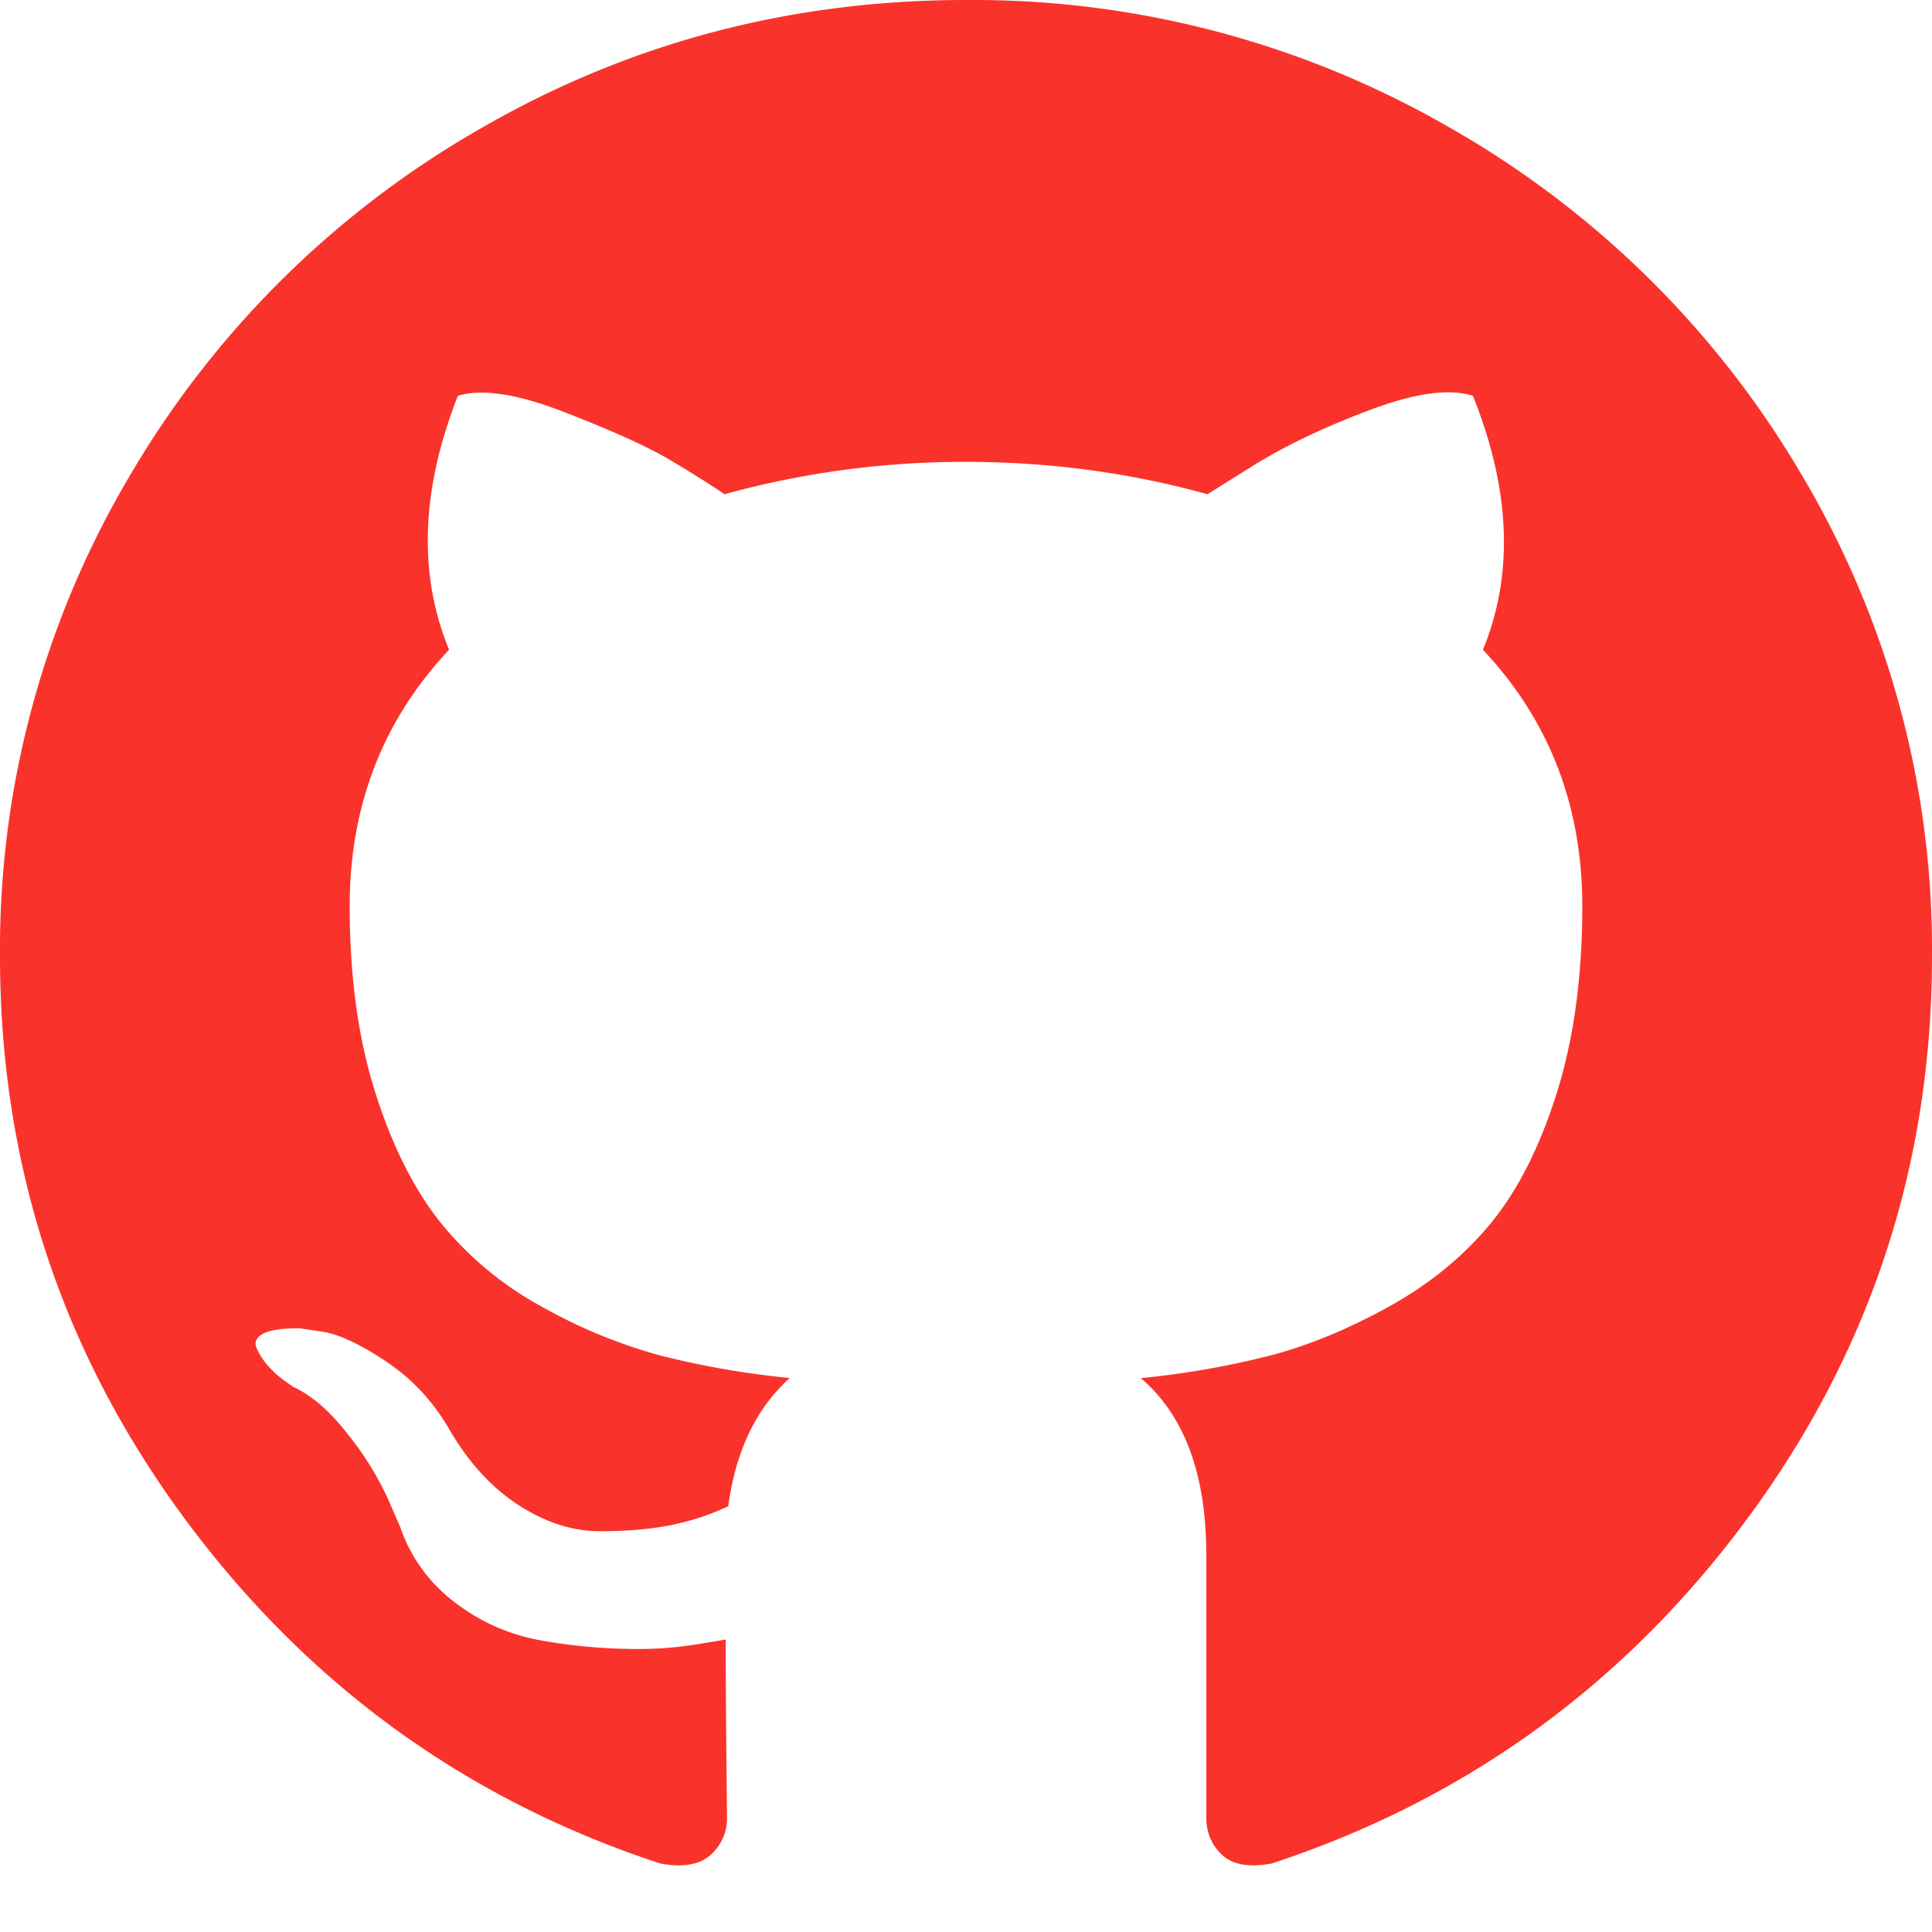
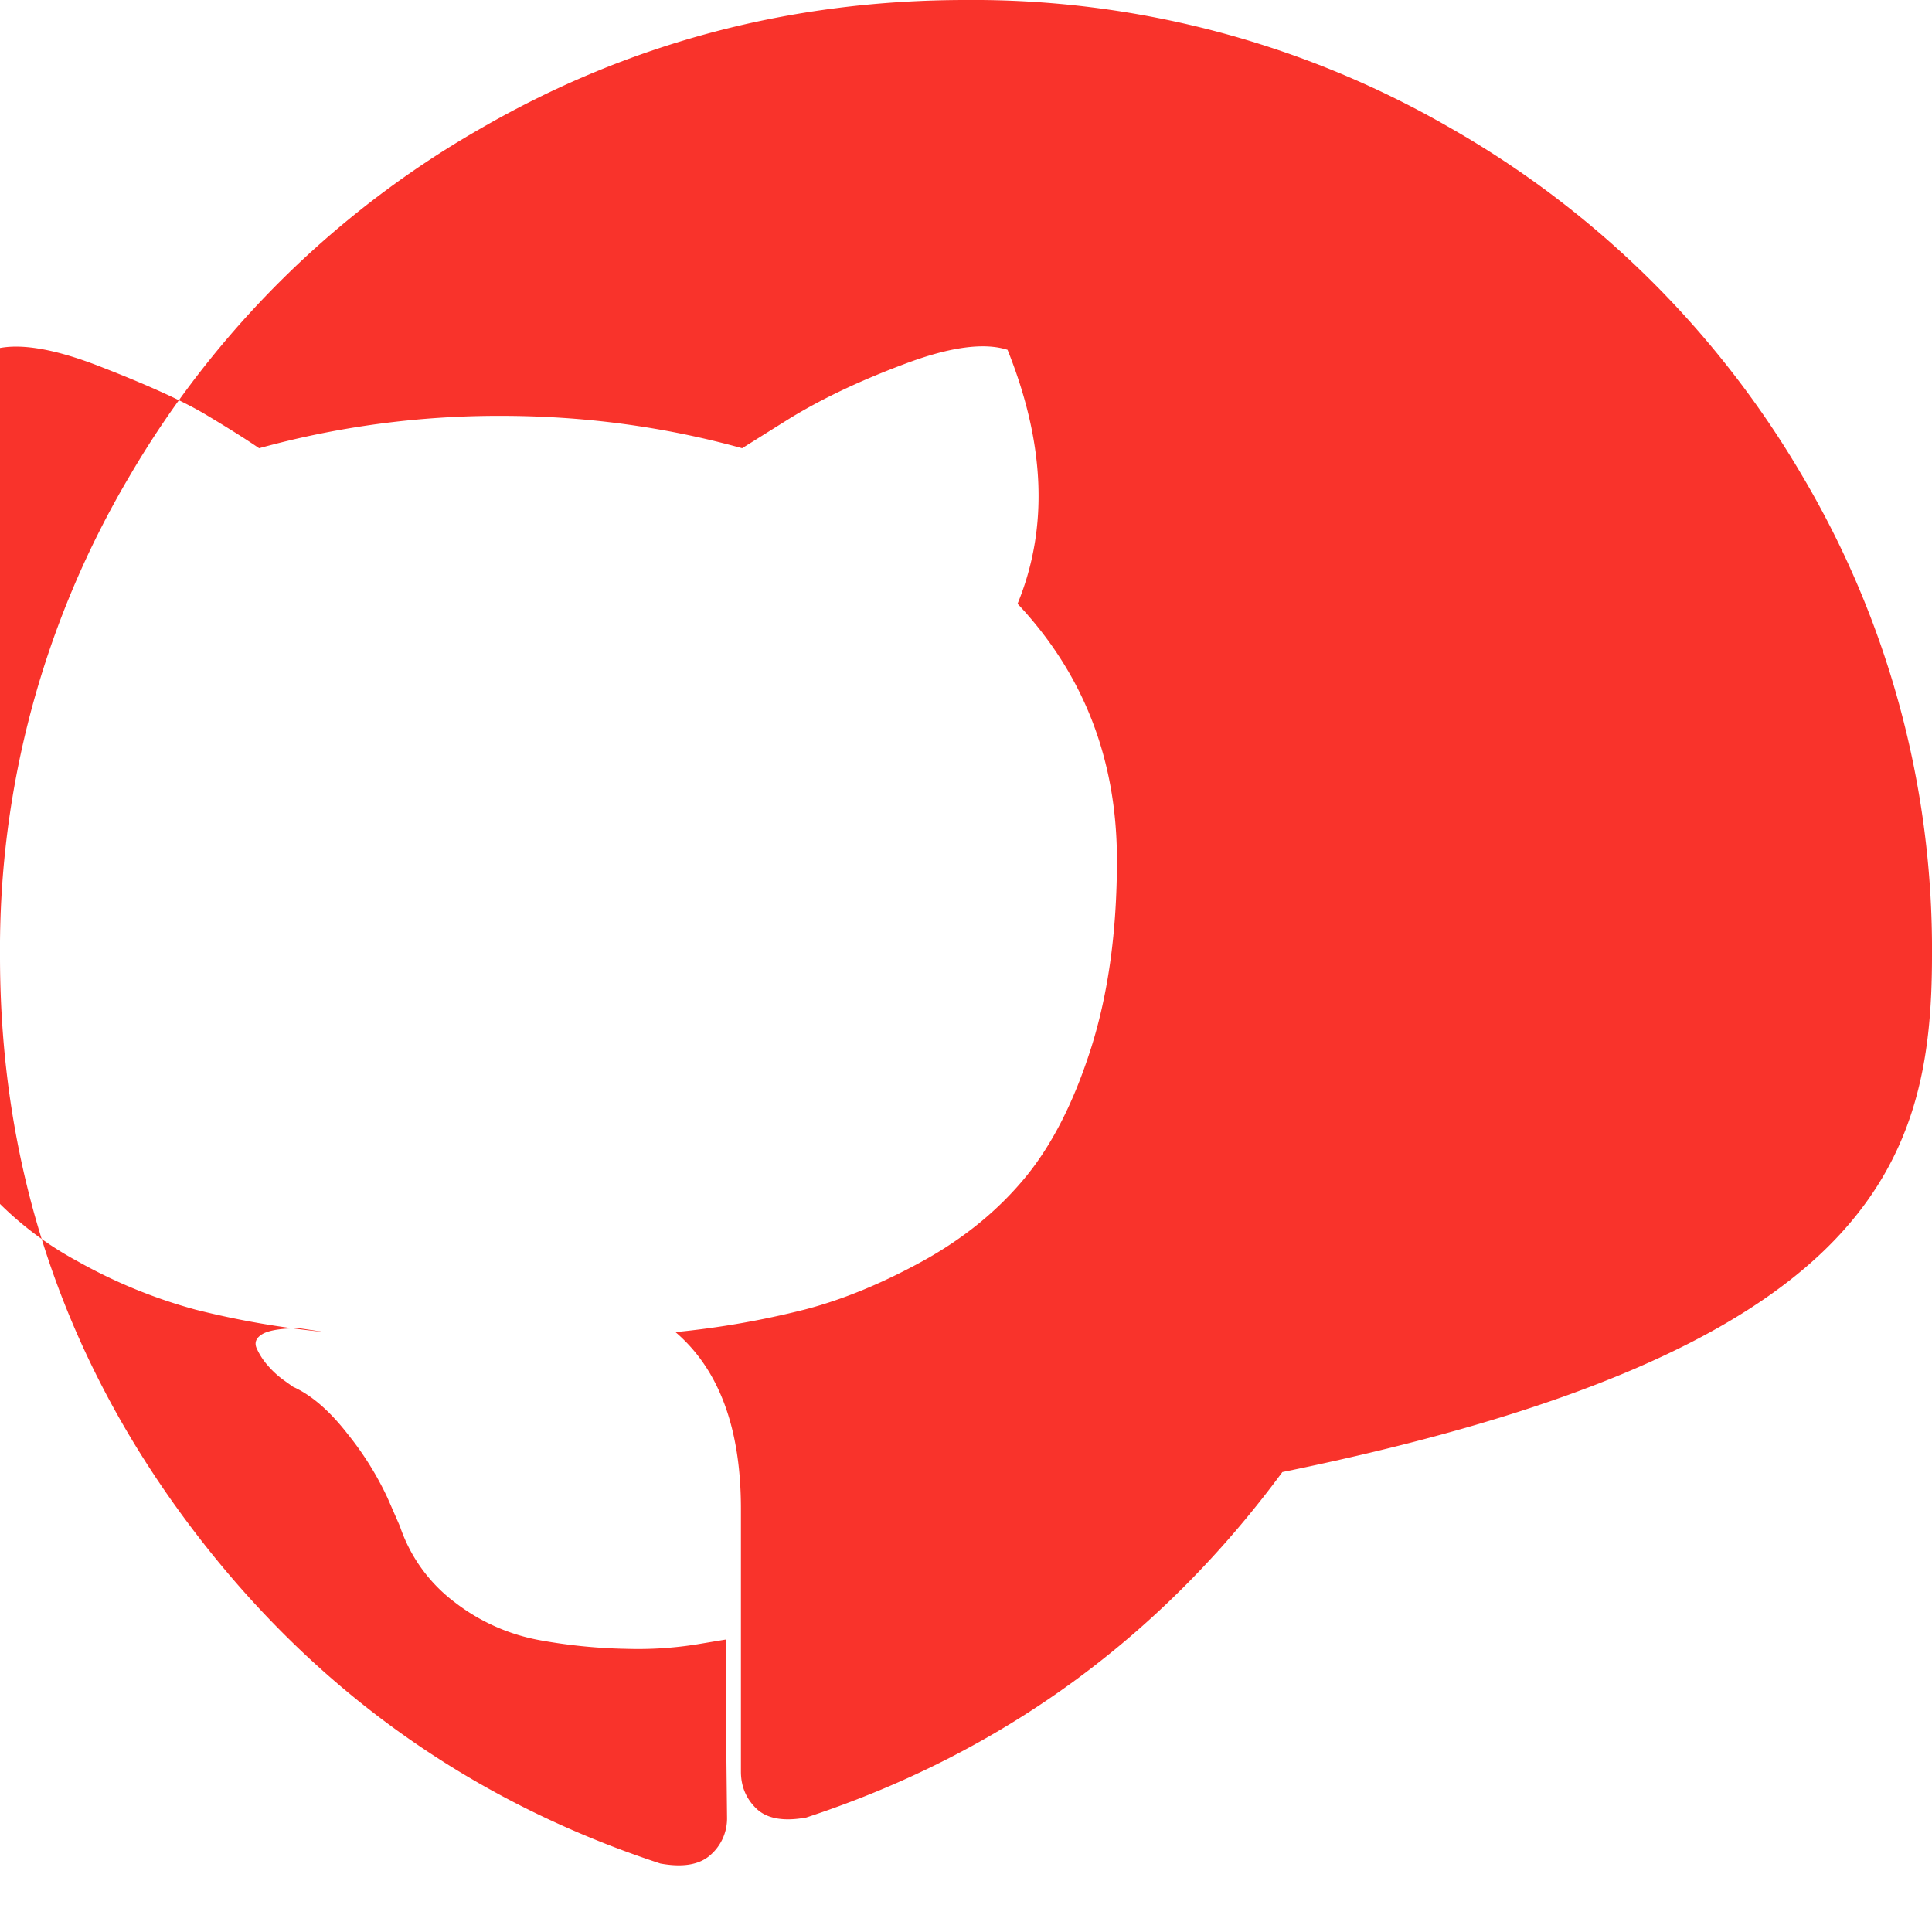
<svg xmlns="http://www.w3.org/2000/svg" width="24" height="24" viewBox="0 0 16 16" fill="none">
-   <path fill-rule="evenodd" clip-rule="evenodd" d="M14.927 3.943a7.925 7.925 0 0 0-2.912-2.881A7.887 7.887 0 0 0 8 0C6.549 0 5.21.354 3.984 1.062a7.924 7.924 0 0 0-2.911 2.881A7.684 7.684 0 0 0 0 7.918c0 1.725.509 3.276 1.526 4.654 1.017 1.378 2.332 2.332 3.943 2.861.187.034.326.01.416-.072a.401.401 0 0 0 .136-.31l-.006-.556c-.003-.35-.005-.656-.005-.917l-.24.04a3.09 3.09 0 0 1-.578.037 4.453 4.453 0 0 1-.724-.072 1.624 1.624 0 0 1-.697-.31 1.308 1.308 0 0 1-.459-.633l-.104-.238a2.573 2.573 0 0 0-.328-.525c-.15-.193-.3-.323-.453-.392l-.073-.052a.763.763 0 0 1-.135-.123.563.563 0 0 1-.094-.145c-.02-.048-.004-.087.052-.119.056-.03.156-.046.302-.046l.208.031c.14.028.311.11.516.248.205.137.373.316.505.536.16.281.352.496.578.644.226.148.453.222.682.222.23 0 .428-.018.594-.052.167-.034.323-.086.469-.155.062-.46.233-.814.51-1.062a7.183 7.183 0 0 1-1.067-.185 4.275 4.275 0 0 1-.98-.402 2.798 2.798 0 0 1-.838-.691c-.222-.275-.405-.636-.547-1.083-.142-.446-.213-.962-.213-1.546 0-.832.274-1.54.823-2.124-.257-.625-.233-1.326.073-2.103.2-.062.5-.015.895.14.396.154.686.286.87.396.184.11.332.203.443.279a7.469 7.469 0 0 1 2-.268c.687 0 1.354.089 2 .268l.396-.248c.27-.165.59-.316.958-.453.368-.138.65-.176.844-.114.312.777.34 1.478.083 2.103.549.584.823 1.292.823 2.124 0 .584-.071 1.101-.213 1.552-.143.45-.326.81-.552 1.082-.226.272-.507.5-.844.686-.337.185-.663.32-.98.402a7.193 7.193 0 0 1-1.067.186c.361.309.542.797.542 1.463v2.176c0 .123.043.226.13.309.087.082.224.106.411.072 1.611-.53 2.926-1.483 3.943-2.861C15.491 11.194 16 9.642 16 7.917a7.69 7.69 0 0 0-1.073-3.974Z" fill="#F9332B" />
+   <path fill-rule="evenodd" clip-rule="evenodd" d="M14.927 3.943a7.925 7.925 0 0 0-2.912-2.881A7.887 7.887 0 0 0 8 0C6.549 0 5.21.354 3.984 1.062a7.924 7.924 0 0 0-2.911 2.881A7.684 7.684 0 0 0 0 7.918c0 1.725.509 3.276 1.526 4.654 1.017 1.378 2.332 2.332 3.943 2.861.187.034.326.01.416-.072a.401.401 0 0 0 .136-.31l-.006-.556c-.003-.35-.005-.656-.005-.917l-.24.04a3.09 3.09 0 0 1-.578.037 4.453 4.453 0 0 1-.724-.072 1.624 1.624 0 0 1-.697-.31 1.308 1.308 0 0 1-.459-.633l-.104-.238a2.573 2.573 0 0 0-.328-.525c-.15-.193-.3-.323-.453-.392l-.073-.052a.763.763 0 0 1-.135-.123.563.563 0 0 1-.094-.145c-.02-.048-.004-.087.052-.119.056-.03.156-.046.302-.046l.208.031a7.183 7.183 0 0 1-1.067-.185 4.275 4.275 0 0 1-.98-.402 2.798 2.798 0 0 1-.838-.691c-.222-.275-.405-.636-.547-1.083-.142-.446-.213-.962-.213-1.546 0-.832.274-1.54.823-2.124-.257-.625-.233-1.326.073-2.103.2-.062.5-.015.895.14.396.154.686.286.87.396.184.11.332.203.443.279a7.469 7.469 0 0 1 2-.268c.687 0 1.354.089 2 .268l.396-.248c.27-.165.59-.316.958-.453.368-.138.65-.176.844-.114.312.777.34 1.478.083 2.103.549.584.823 1.292.823 2.124 0 .584-.071 1.101-.213 1.552-.143.45-.326.81-.552 1.082-.226.272-.507.5-.844.686-.337.185-.663.32-.98.402a7.193 7.193 0 0 1-1.067.186c.361.309.542.797.542 1.463v2.176c0 .123.043.226.13.309.087.082.224.106.411.072 1.611-.53 2.926-1.483 3.943-2.861C15.491 11.194 16 9.642 16 7.917a7.69 7.69 0 0 0-1.073-3.974Z" fill="#F9332B" />
</svg>